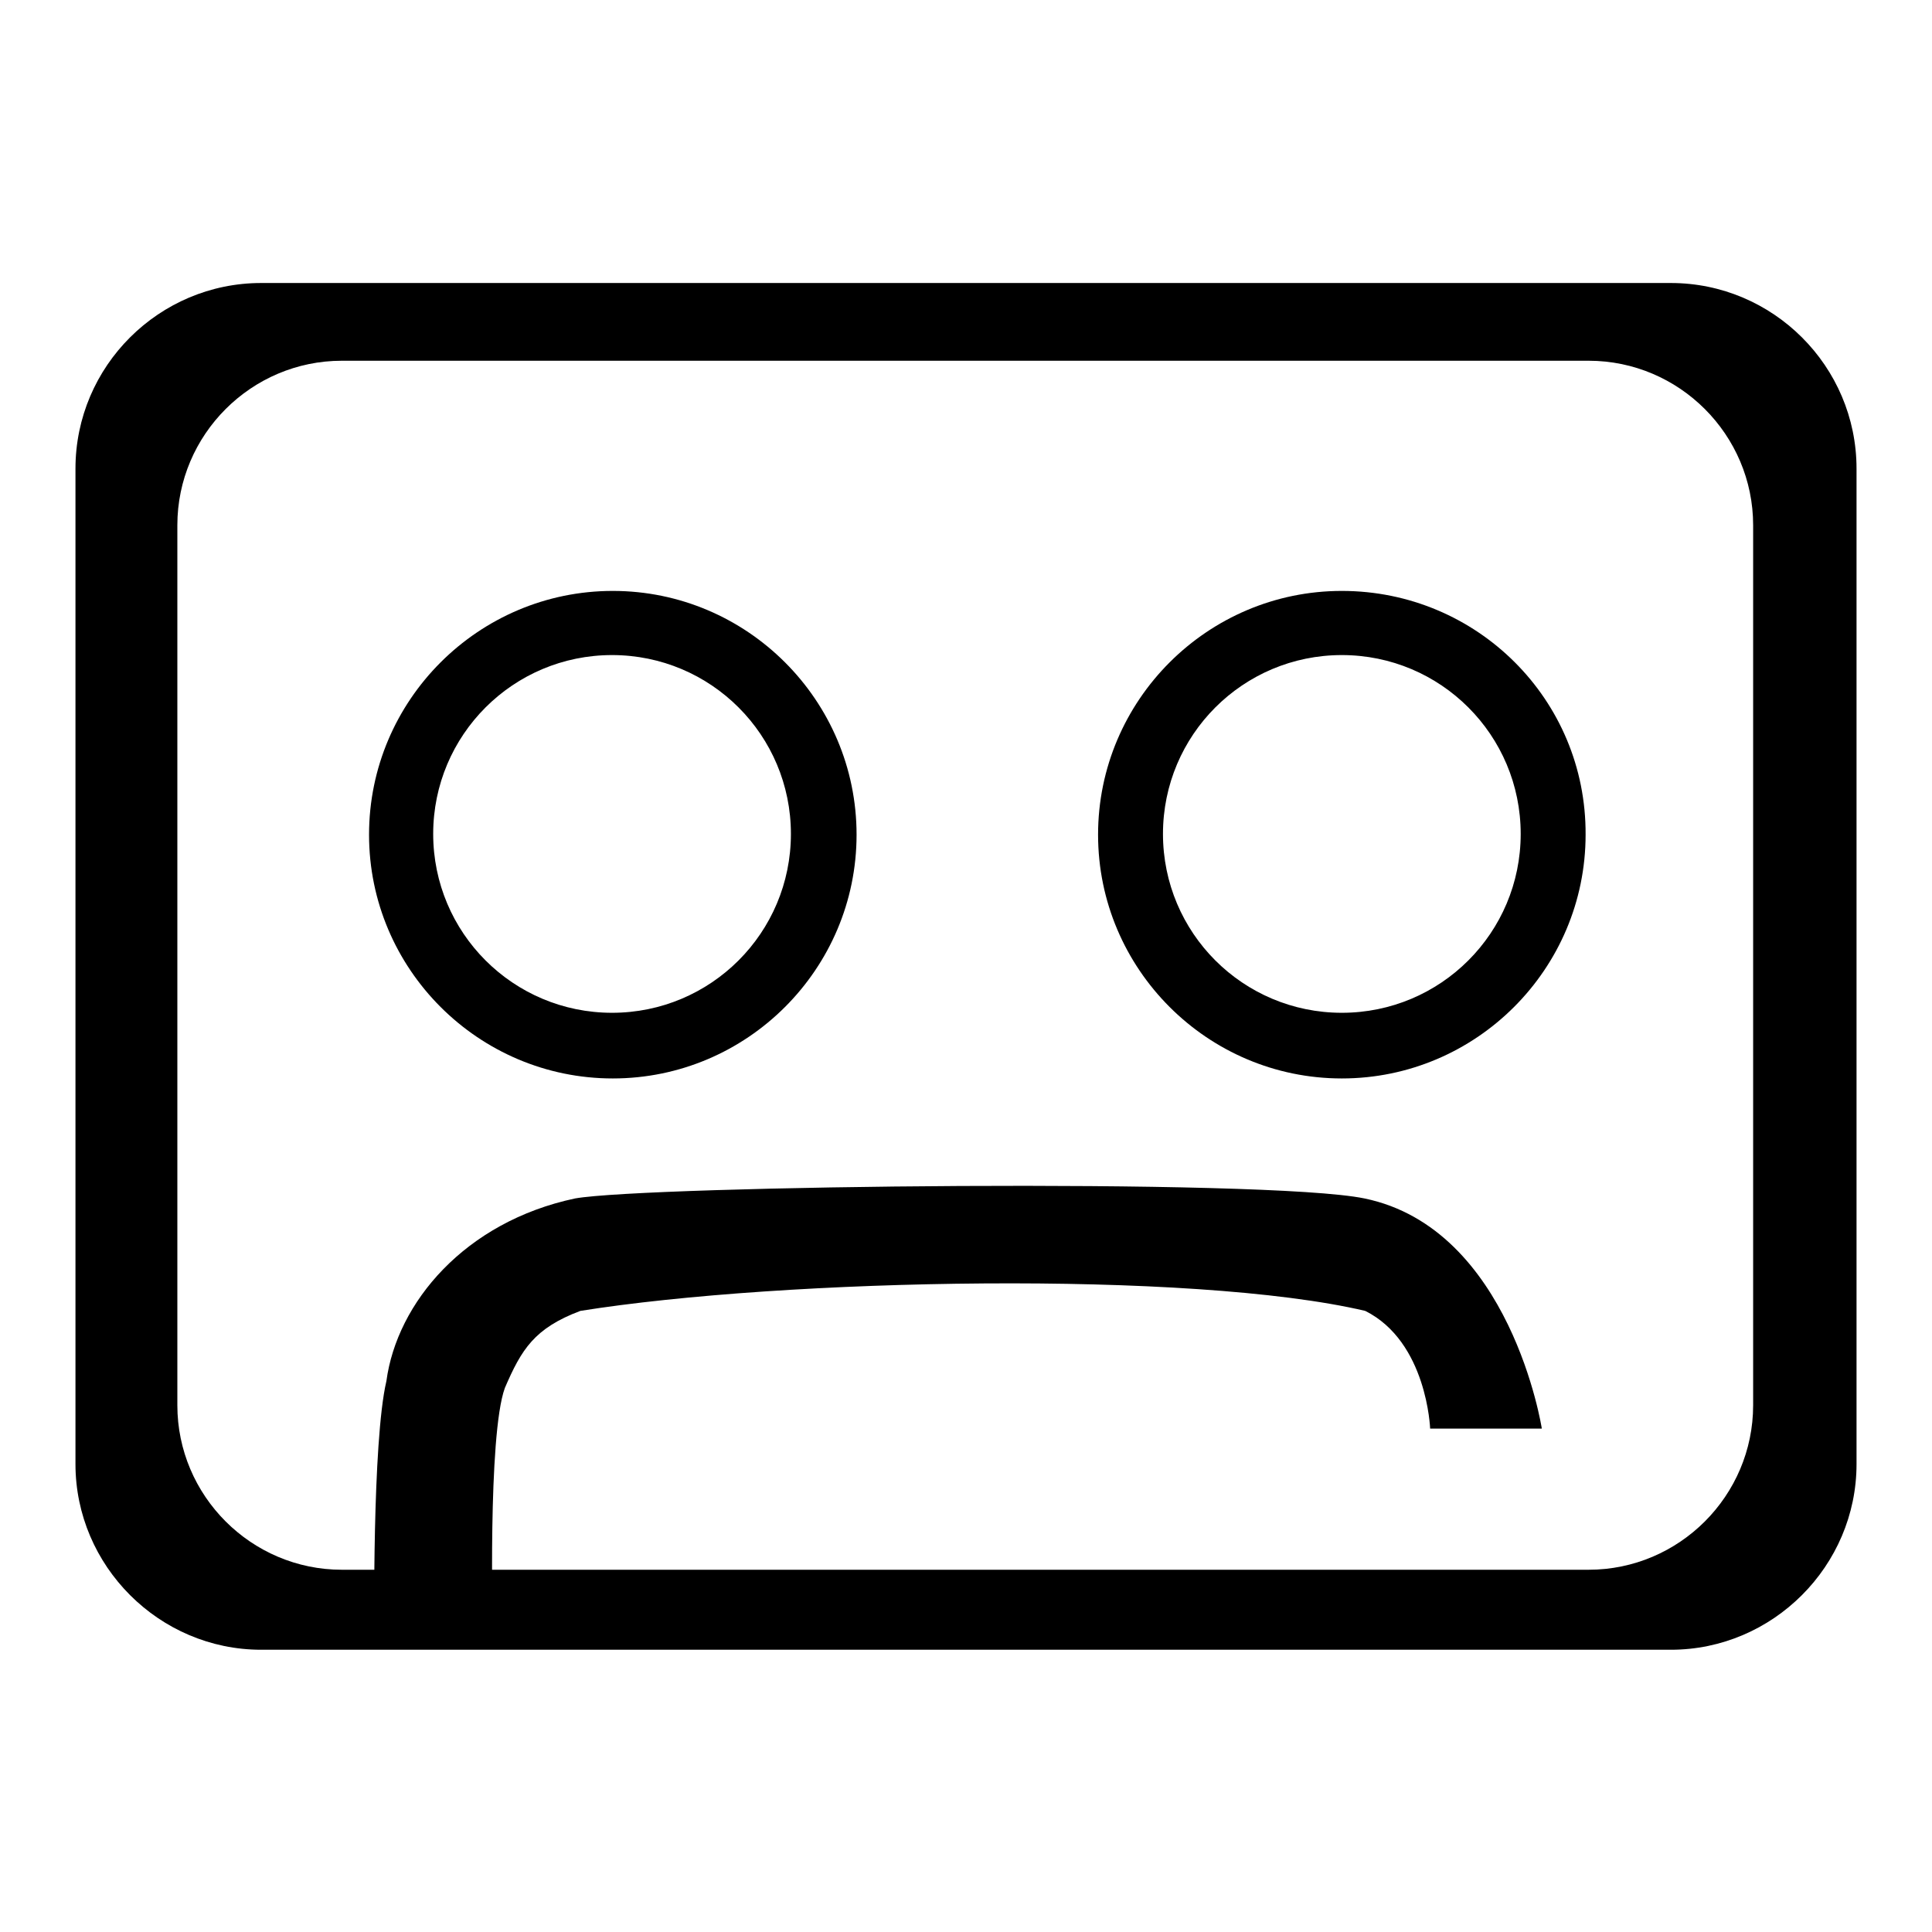
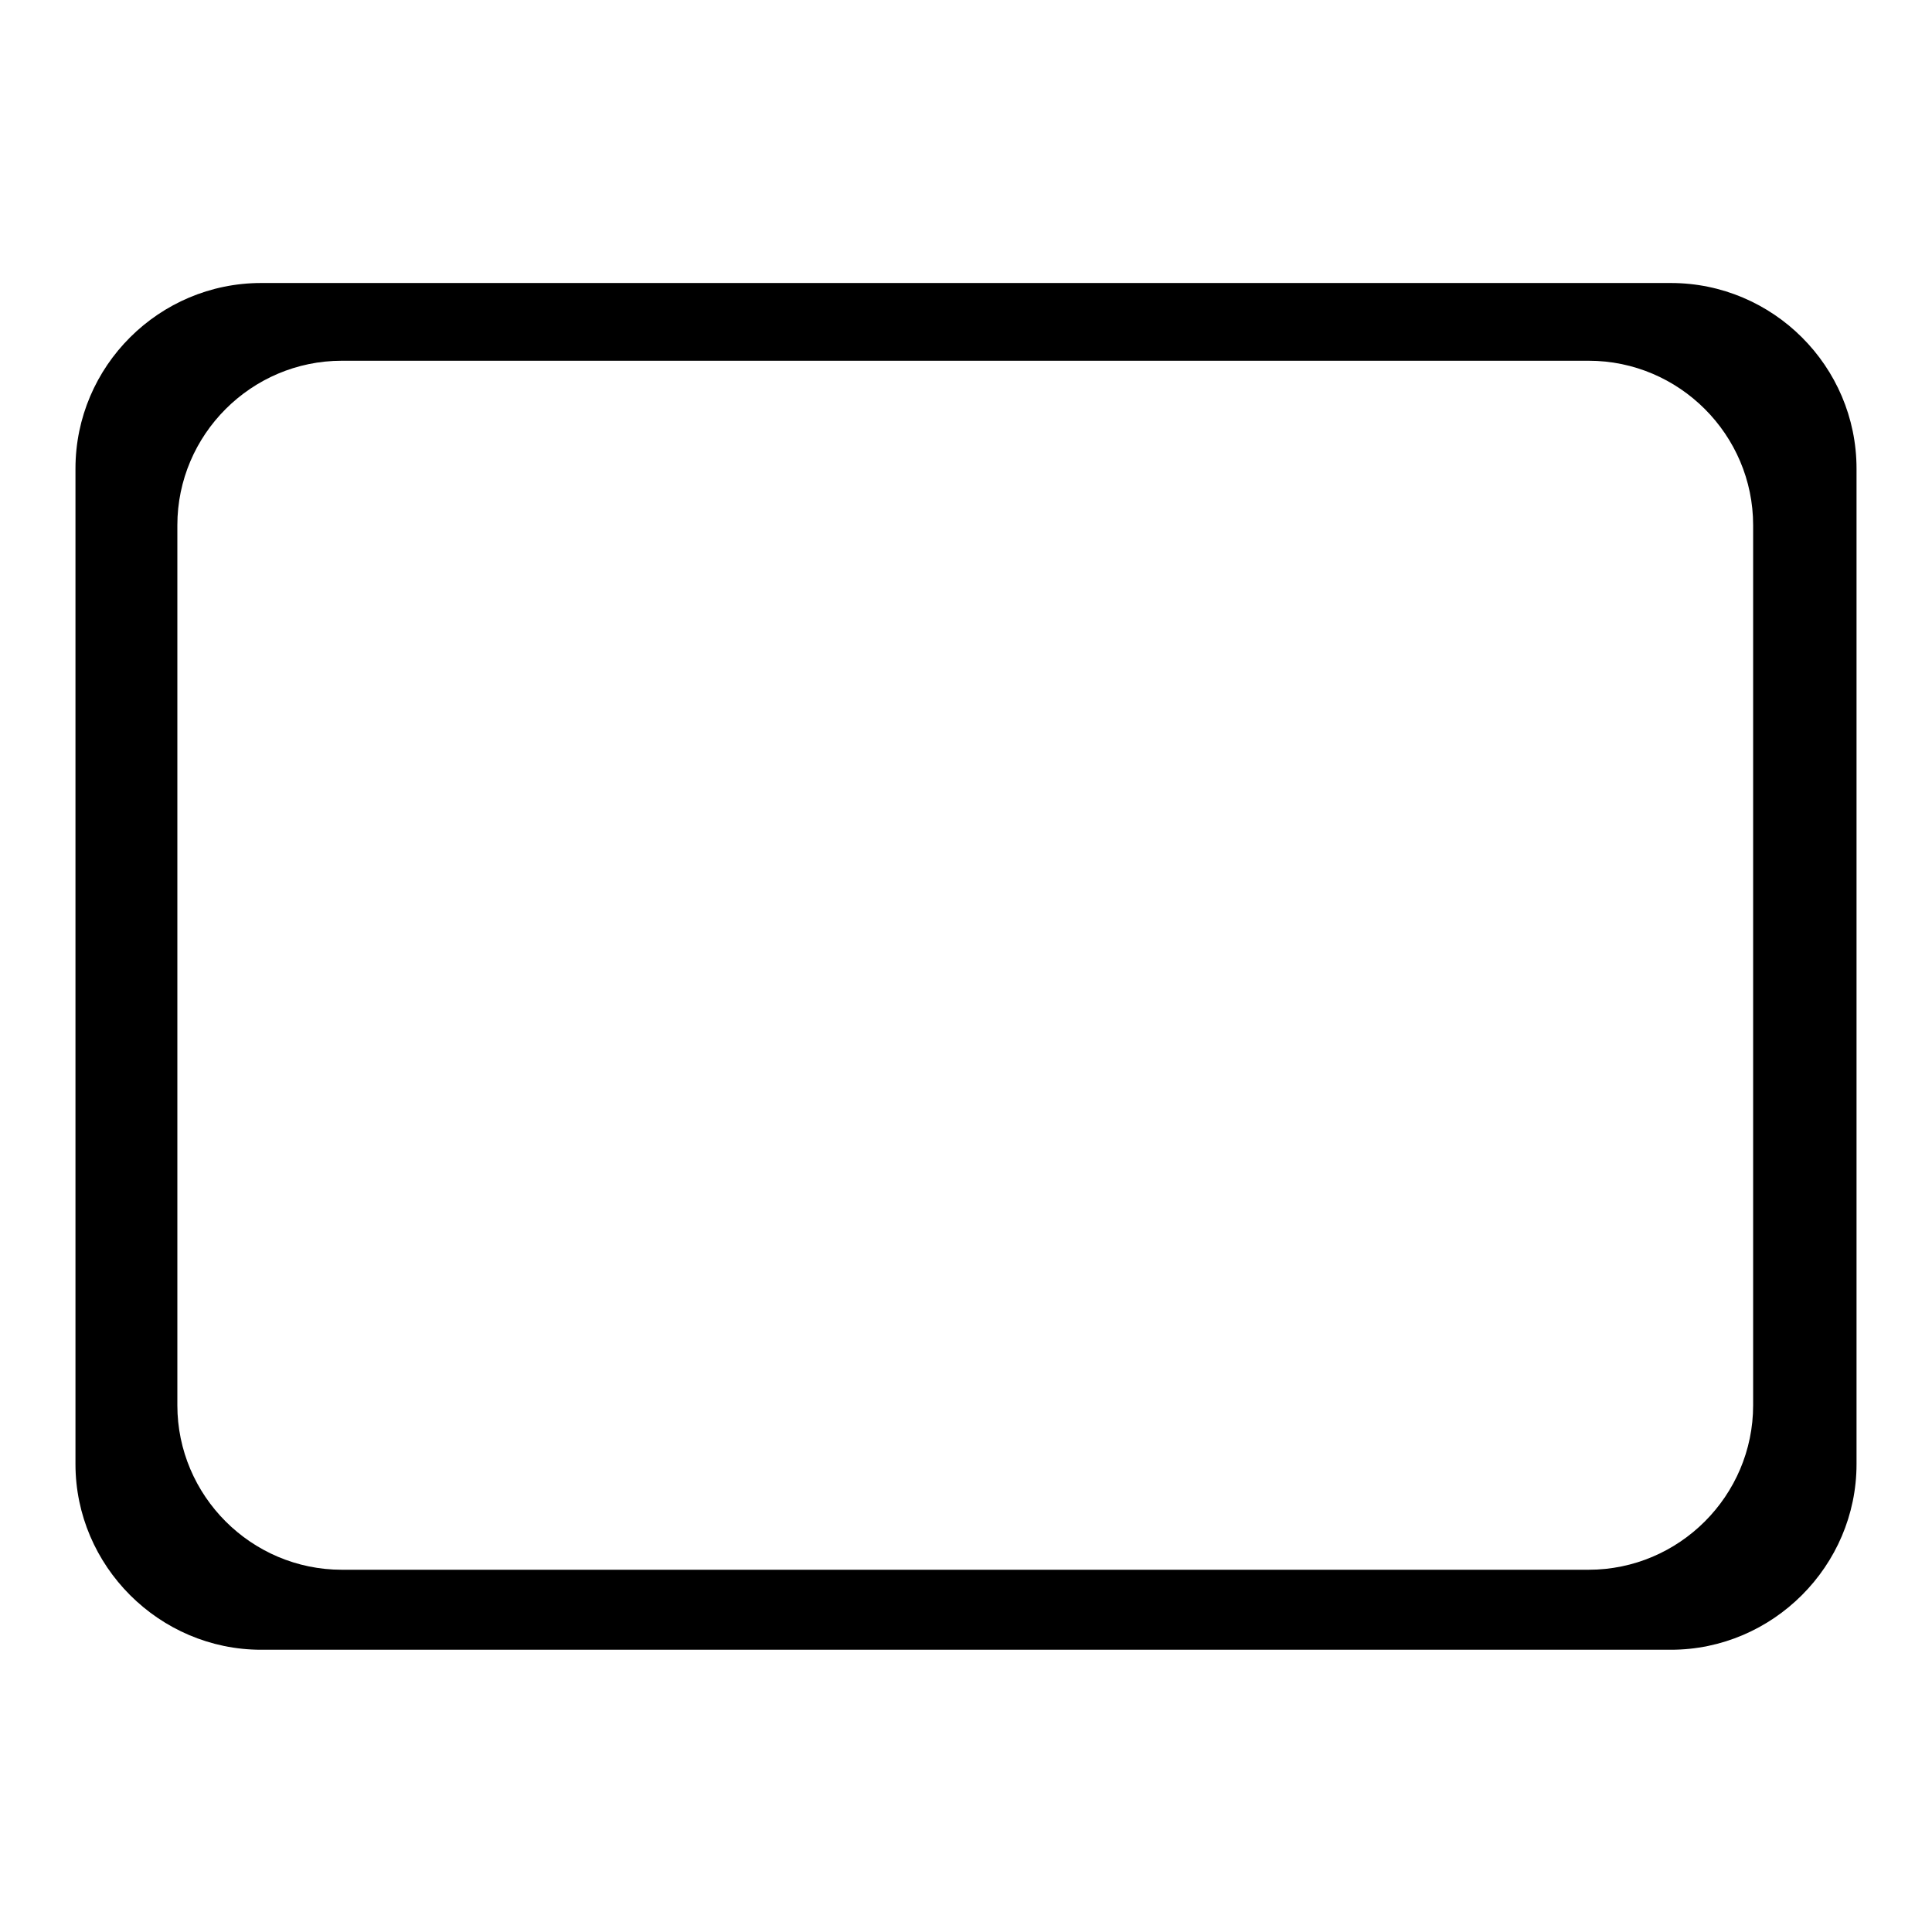
<svg xmlns="http://www.w3.org/2000/svg" version="1.1" x="0px" y="0px" viewBox="0 0 256 256" enable-background="new 0 0 256 256" xml:space="preserve">
  <g>
    <g>
-       <path fill="#000000" d="M81.2,78.3c-17.8,0-32.3,14.5-32.3,32.3s14.5,32.3,32.3,32.3c17.8,0,32.3-14.5,32.3-32.3S99,78.3,81.2,78.3z M81.1,134.2c-13.1,0-23.7-10.6-23.7-23.7c0-13.1,10.6-23.7,23.7-23.7c13.1,0,23.7,10.6,23.7,23.7C104.8,123.6,94.2,134.2,81.1,134.2z" />
-       <path fill="#000000" d="M177.8,78.3c-17.8,0-32.3,14.5-32.3,32.3s14.5,32.3,32.3,32.3c17.8,0,32.3-14.5,32.3-32.3C210.2,92.7,195.7,78.3,177.8,78.3z M177.8,134.2c-13.1,0-23.7-10.6-23.7-23.7c0-13.1,10.6-23.7,23.7-23.7c13.1,0,23.7,10.6,23.7,23.7C201.5,123.6,190.9,134.2,177.8,134.2z" />
-       <path fill="#000000" d="M76.9,173.7c26.9-4.3,81-5.4,104,0c8.2,4.1,8.6,15.6,8.6,15.6h14.8c0,0-4.1-26.5-23.5-30.5c-13.1-2.7-95-1.7-104.6,0c-14.6,3.1-23.6,13.8-25,24.2c-1.9,8.1-1.6,33.2-1.6,33.2h15.7c0,0-0.7-26,1.6-32.3C69.1,178.8,70.8,176,76.9,173.7z" />
      <path fill="#000000" d="M221.4,37.5H34.6C21.1,37.5,10,48.5,10,62.1v131.9c0,13.5,11.1,24.6,24.6,24.6h186.8c13.5,0,24.6-11.1,24.6-24.6V62.1C246,48.5,234.9,37.5,221.4,37.5z M232.3,186.2c0,12-9.8,21.8-21.8,21.8H45.3c-12,0-21.8-9.8-21.8-21.8V69.6c0-12,9.8-21.8,21.8-21.8h165.2c12,0,21.8,9.8,21.8,21.8L232.3,186.2L232.3,186.2z" />
    </g>
  </g>
</svg>